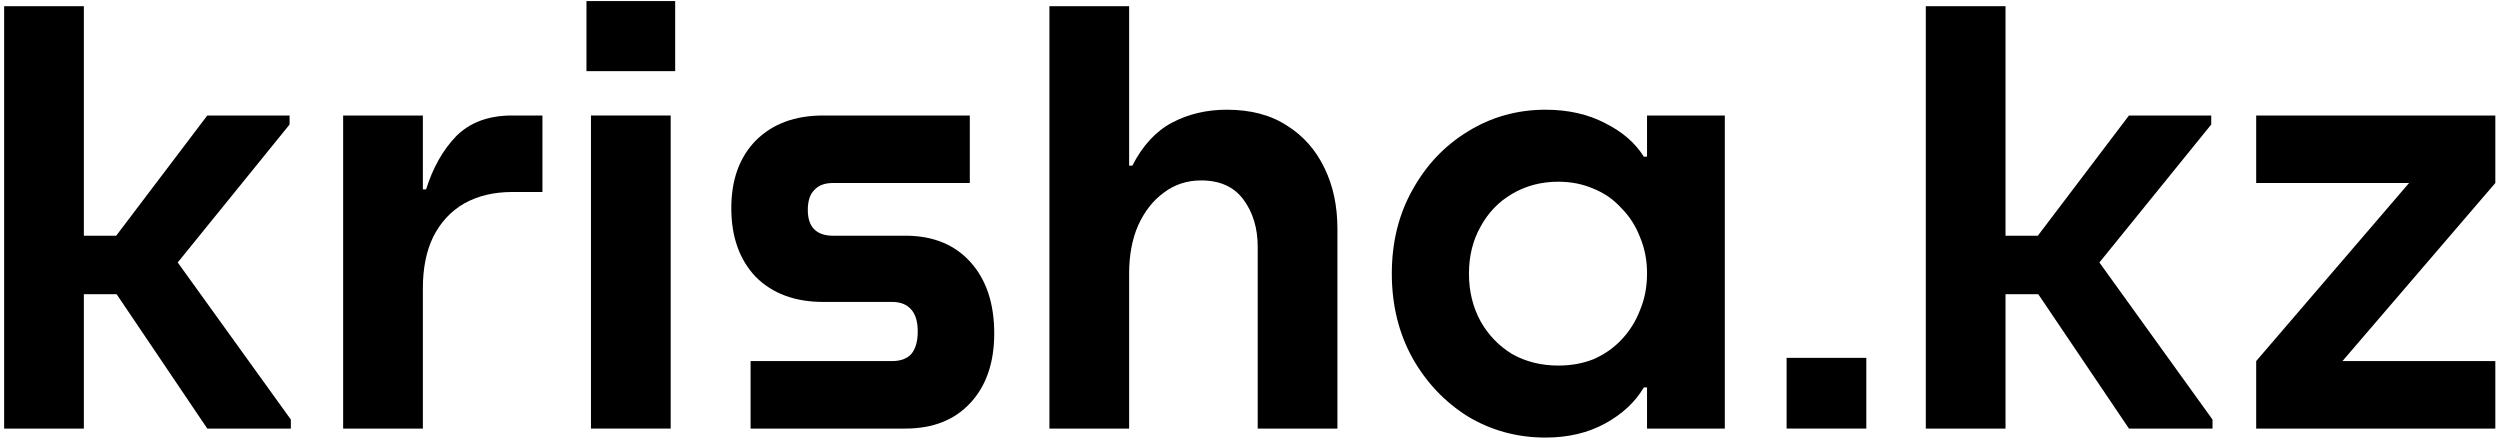
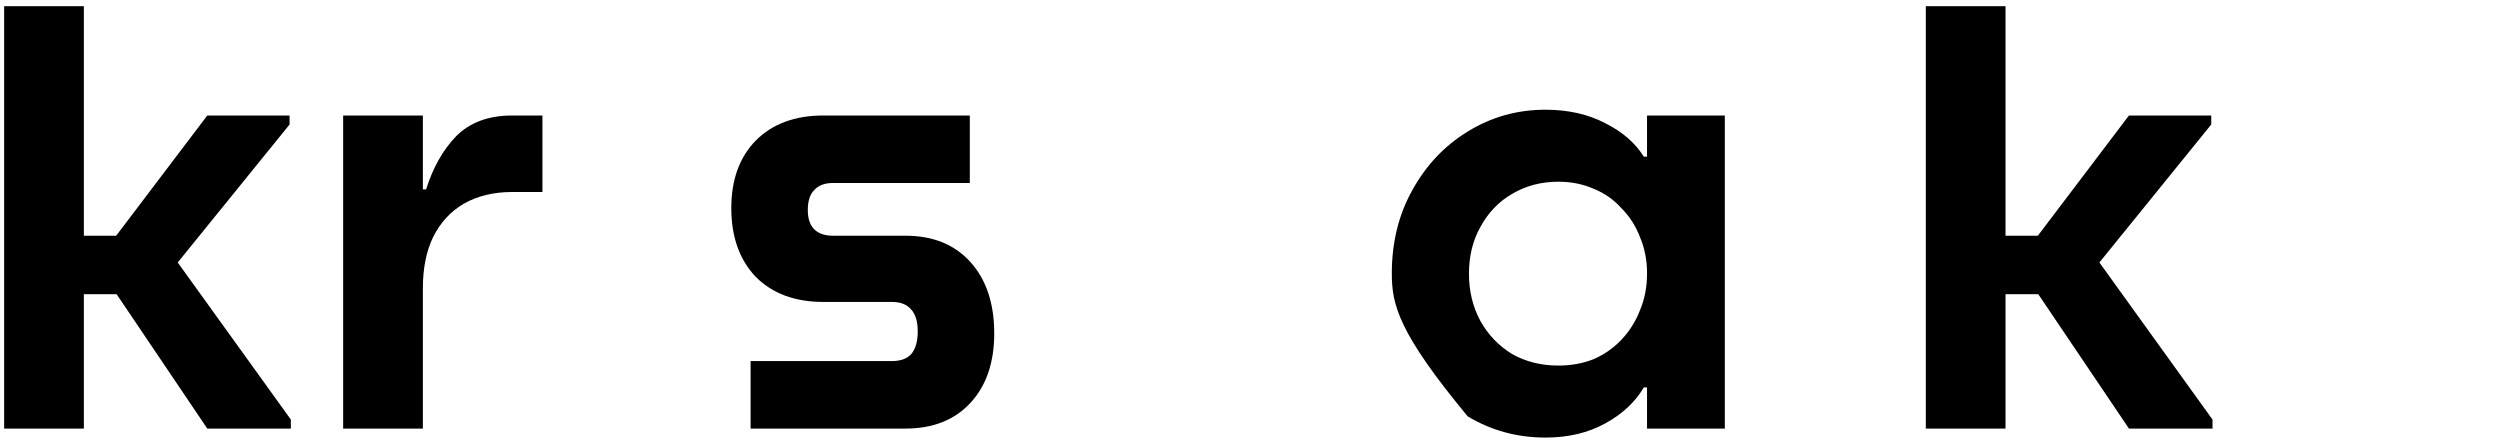
<svg xmlns="http://www.w3.org/2000/svg" width="350" height="62" viewBox="0 0 350 62" fill="none">
  <path d="M10.3 33H20.02L13.81 36.24L29.02 16.17H40.54V17.43L21.28 41.19L21.73 32.37L40.72 58.74V60H29.02L14.08 37.86L20.11 41.19H10.3V33ZM11.74 60H0.58V0.87H11.74V60Z" fill="black" />
  <path d="M48.041 60V16.17H59.201V60H48.041ZM59.201 40.38L57.671 26.52H59.651C60.611 23.46 62.021 20.97 63.881 19.05C65.801 17.13 68.411 16.17 71.711 16.17H75.941V26.88H71.711C69.131 26.88 66.881 27.42 64.961 28.5C63.101 29.58 61.661 31.14 60.641 33.18C59.681 35.16 59.201 37.56 59.201 40.38Z" fill="black" />
-   <path d="M82.735 60V16.17H93.895V60H82.735ZM82.105 9.96V0.15H94.525V9.96H82.105Z" fill="black" />
  <path d="M105.082 60V50.55H124.882C126.082 50.55 126.982 50.22 127.582 49.56C128.182 48.84 128.482 47.79 128.482 46.41C128.482 45.03 128.182 44.01 127.582 43.35C126.982 42.63 126.082 42.27 124.882 42.27H115.252C111.292 42.27 108.142 41.1 105.802 38.76C103.522 36.36 102.382 33.15 102.382 29.13C102.382 25.17 103.522 22.02 105.802 19.68C108.142 17.34 111.292 16.17 115.252 16.17H135.772V25.62H116.602C115.462 25.62 114.592 25.95 113.992 26.61C113.392 27.21 113.092 28.14 113.092 29.4C113.092 30.6 113.392 31.5 113.992 32.1C114.592 32.7 115.462 33 116.602 33H126.772C130.612 33 133.642 34.23 135.862 36.69C138.082 39.15 139.192 42.48 139.192 46.68C139.192 50.76 138.082 54 135.862 56.4C133.642 58.8 130.612 60 126.772 60H105.082Z" fill="black" />
-   <path d="M176.078 60V34.53C176.078 31.95 175.418 29.76 174.098 27.96C172.778 26.16 170.798 25.26 168.158 25.26C166.178 25.26 164.438 25.83 162.938 26.97C161.438 28.05 160.238 29.58 159.338 31.56C158.498 33.48 158.078 35.73 158.078 38.31L156.638 23.19H158.528C159.968 20.37 161.828 18.36 164.108 17.16C166.388 15.96 168.938 15.36 171.758 15.36C175.118 15.36 177.938 16.11 180.218 17.61C182.498 19.05 184.238 21.03 185.438 23.55C186.638 26.01 187.238 28.83 187.238 32.01V60H176.078ZM146.918 60V0.87H158.078V60H146.918Z" fill="black" />
-   <path d="M216.364 61.26C212.404 61.26 208.774 60.27 205.474 58.29C202.234 56.25 199.654 53.52 197.734 50.1C195.814 46.62 194.854 42.69 194.854 38.31C194.854 33.93 195.814 30.03 197.734 26.61C199.654 23.13 202.234 20.4 205.474 18.42C208.774 16.38 212.404 15.36 216.364 15.36C219.544 15.36 222.334 15.99 224.734 17.25C227.134 18.45 228.934 20.01 230.134 21.93H232.024L230.584 38.22C230.584 36.42 230.254 34.74 229.594 33.18C228.994 31.62 228.124 30.27 226.984 29.13C225.904 27.93 224.614 27.03 223.114 26.43C221.614 25.77 219.964 25.44 218.164 25.44C215.764 25.44 213.604 26.01 211.684 27.15C209.824 28.23 208.354 29.76 207.274 31.74C206.194 33.66 205.654 35.85 205.654 38.31C205.654 40.77 206.194 42.99 207.274 44.97C208.354 46.89 209.824 48.42 211.684 49.56C213.604 50.64 215.764 51.18 218.164 51.18C219.964 51.18 221.614 50.88 223.114 50.28C224.614 49.62 225.904 48.72 226.984 47.58C228.124 46.38 228.994 45 229.594 43.44C230.254 41.88 230.584 40.17 230.584 38.31L232.024 54.24H230.134C228.934 56.28 227.134 57.96 224.734 59.28C222.334 60.6 219.544 61.26 216.364 61.26ZM230.584 60V16.17H241.474V60H230.584Z" fill="black" />
-   <path d="M250.124 60V50.1H261.284V60H250.124Z" fill="black" />
+   <path d="M216.364 61.26C212.404 61.26 208.774 60.27 205.474 58.29C195.814 46.62 194.854 42.69 194.854 38.31C194.854 33.93 195.814 30.03 197.734 26.61C199.654 23.13 202.234 20.4 205.474 18.42C208.774 16.38 212.404 15.36 216.364 15.36C219.544 15.36 222.334 15.99 224.734 17.25C227.134 18.45 228.934 20.01 230.134 21.93H232.024L230.584 38.22C230.584 36.42 230.254 34.74 229.594 33.18C228.994 31.62 228.124 30.27 226.984 29.13C225.904 27.93 224.614 27.03 223.114 26.43C221.614 25.77 219.964 25.44 218.164 25.44C215.764 25.44 213.604 26.01 211.684 27.15C209.824 28.23 208.354 29.76 207.274 31.74C206.194 33.66 205.654 35.85 205.654 38.31C205.654 40.77 206.194 42.99 207.274 44.97C208.354 46.89 209.824 48.42 211.684 49.56C213.604 50.64 215.764 51.18 218.164 51.18C219.964 51.18 221.614 50.88 223.114 50.28C224.614 49.62 225.904 48.72 226.984 47.58C228.124 46.38 228.994 45 229.594 43.44C230.254 41.88 230.584 40.17 230.584 38.31L232.024 54.24H230.134C228.934 56.28 227.134 57.96 224.734 59.28C222.334 60.6 219.544 61.26 216.364 61.26ZM230.584 60V16.17H241.474V60H230.584Z" fill="black" />
  <path d="M279.333 33H289.053L282.843 36.24L298.053 16.17H309.573V17.43L290.313 41.19L290.763 32.37L309.753 58.74V60H298.053L283.113 37.86L289.143 41.19H279.333V33ZM280.773 60H269.613V0.87H280.773V60Z" fill="black" />
-   <path d="M315.866 60V50.55L339.896 22.56L341.336 25.62H315.866V16.17H349.346V25.62L325.316 53.61L323.876 50.55H349.346V60H315.866Z" fill="black" />
</svg>